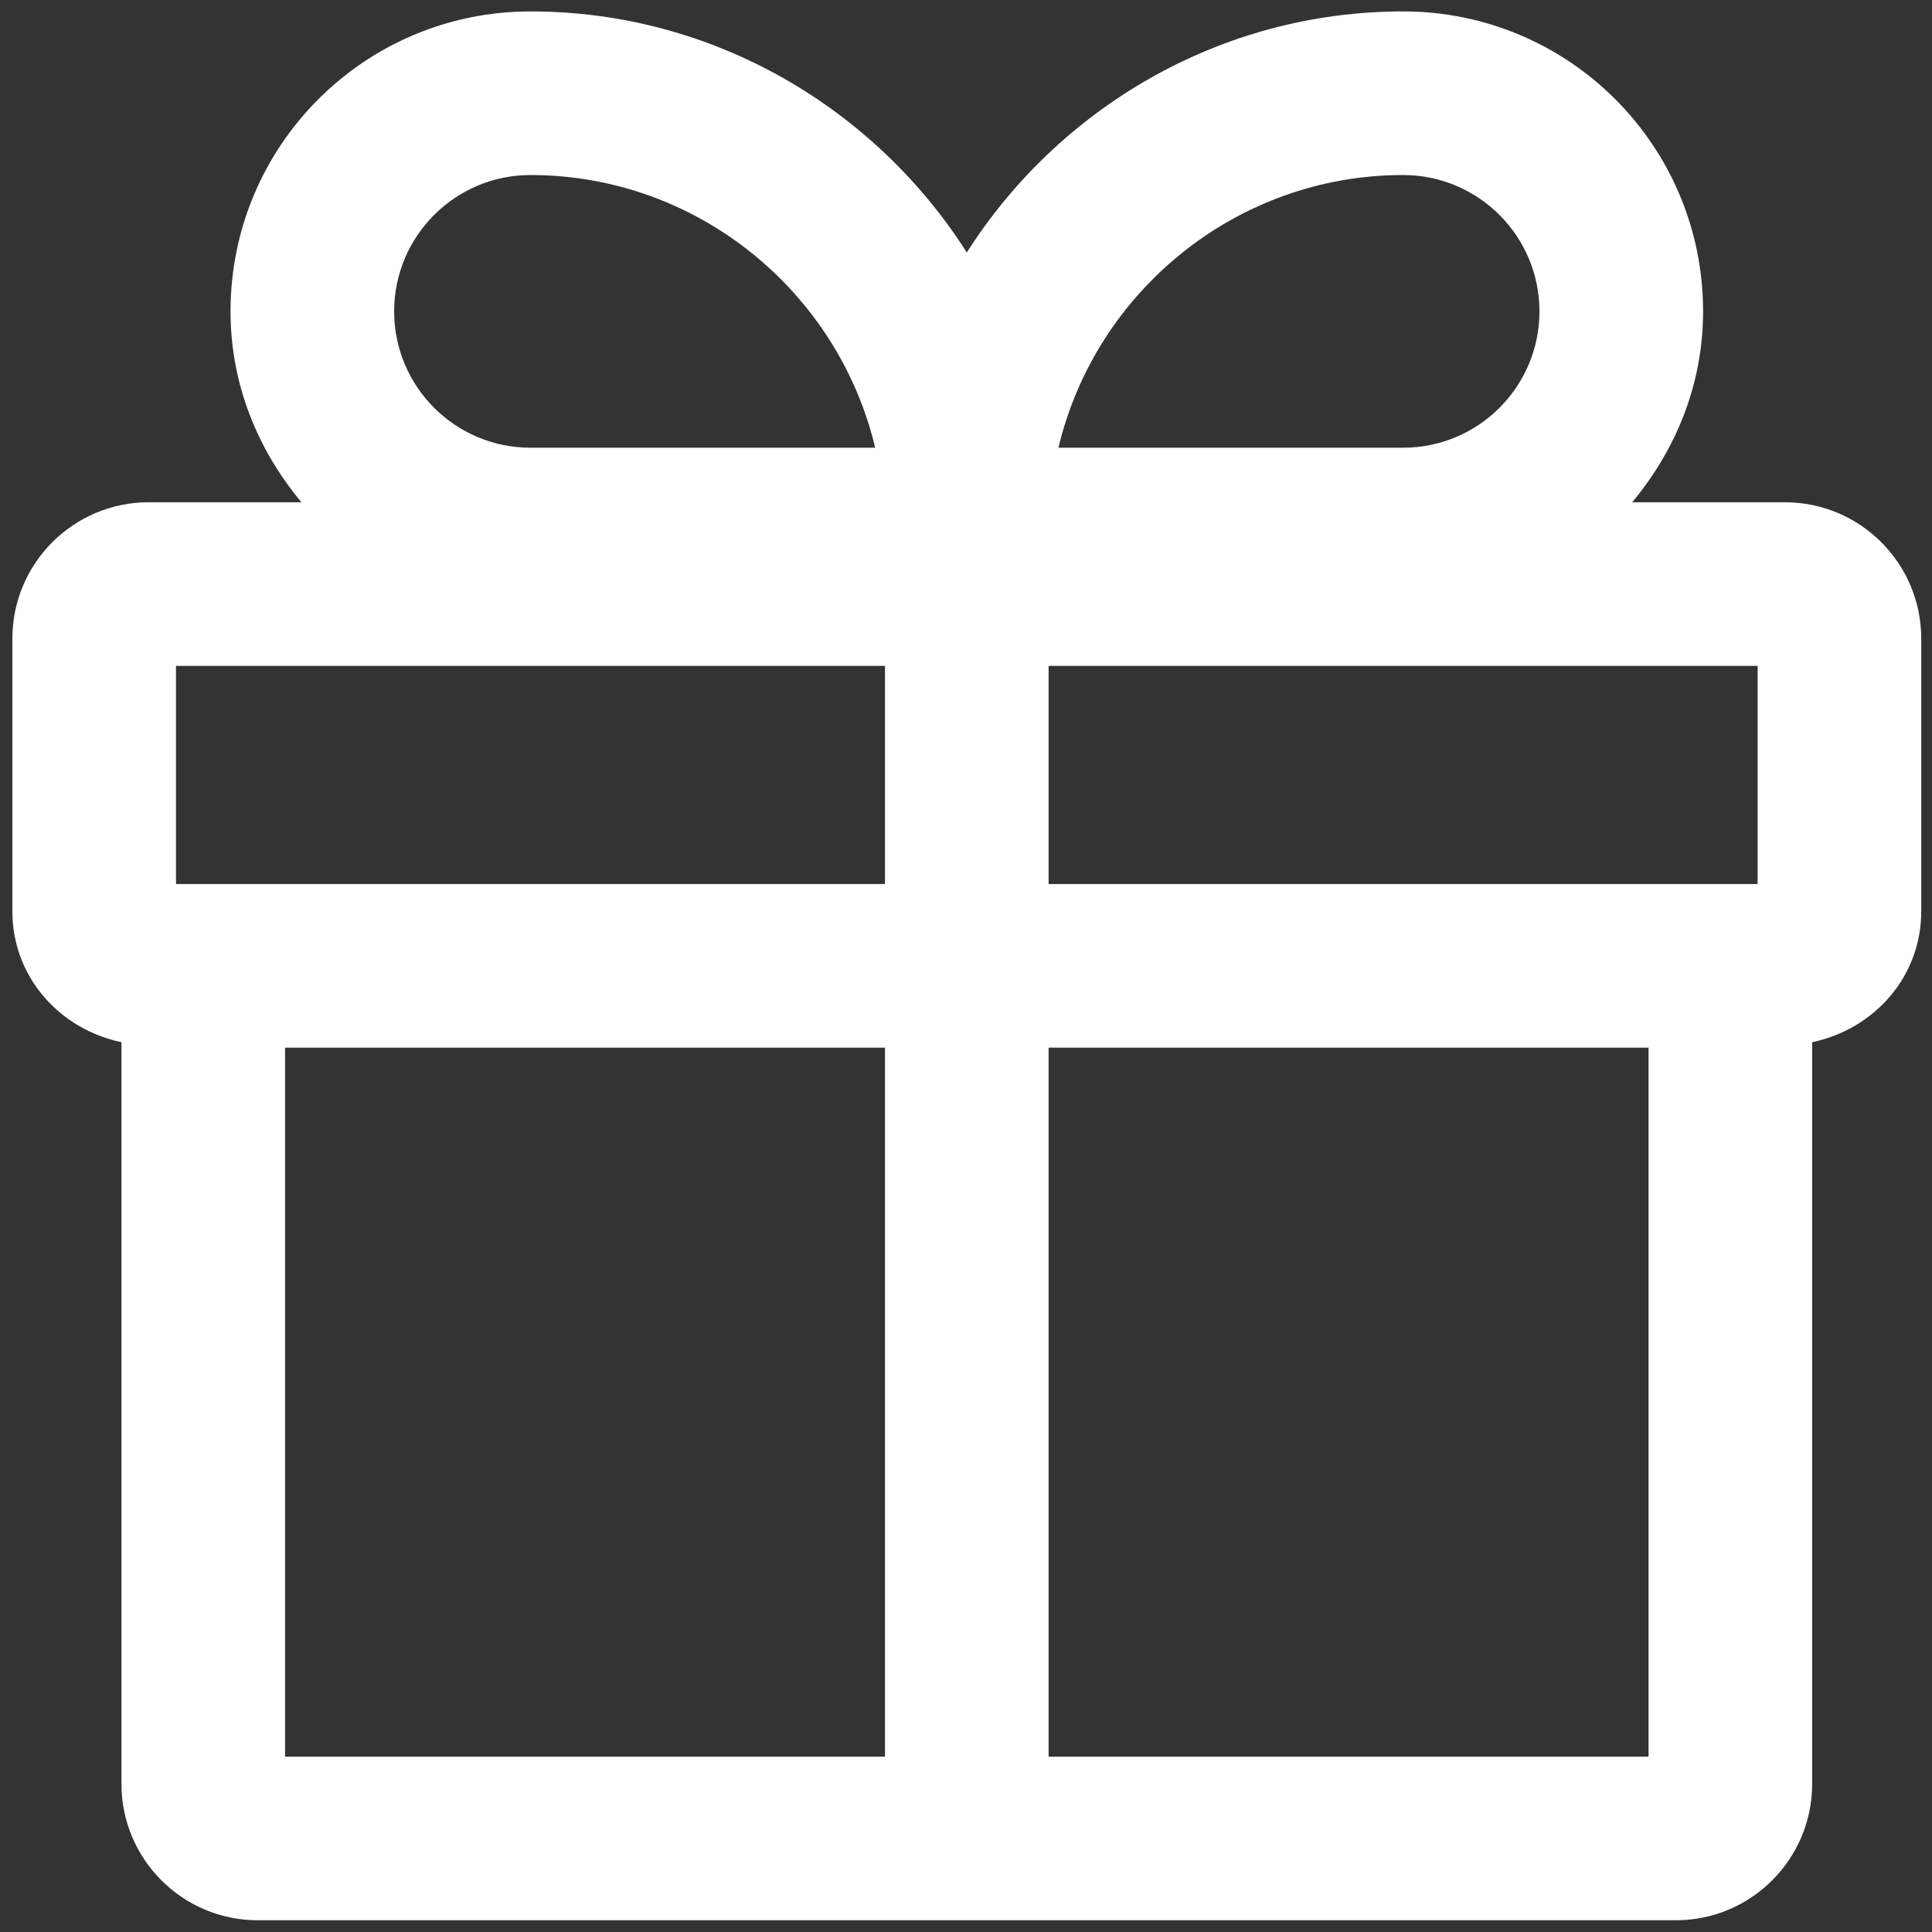
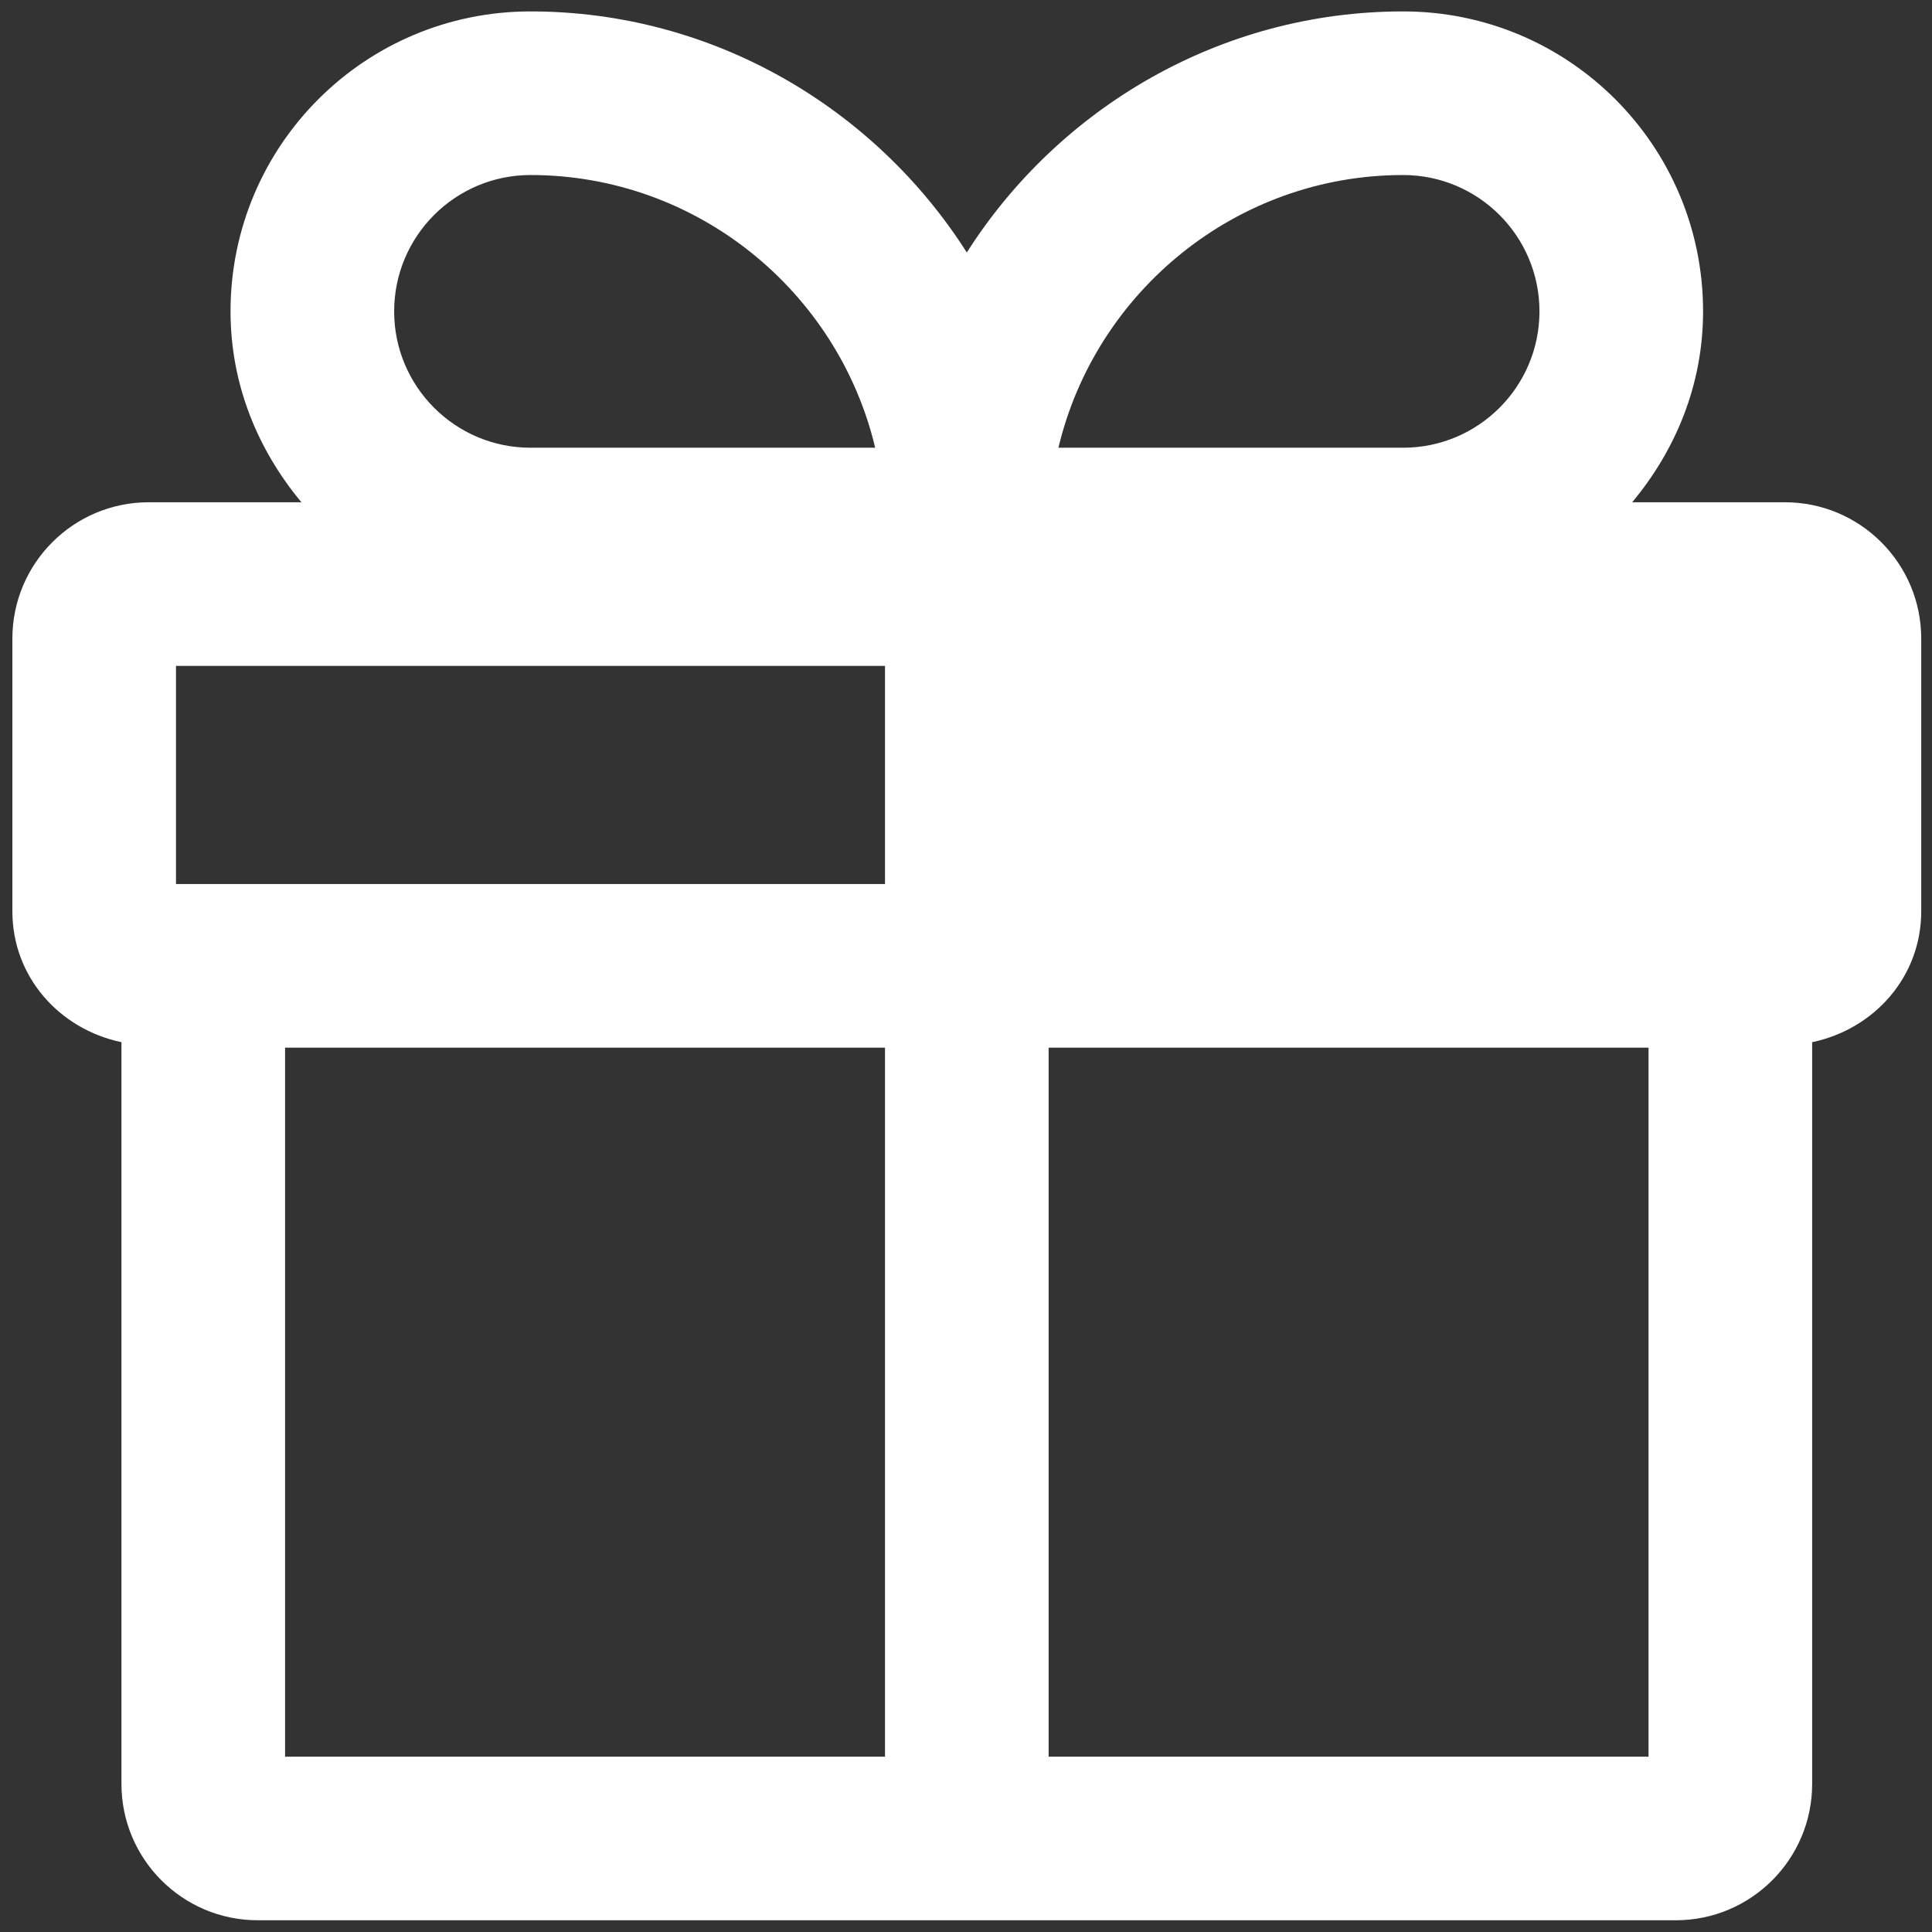
<svg xmlns="http://www.w3.org/2000/svg" xmlns:ns1="http://sodipodi.sourceforge.net/DTD/sodipodi-0.dtd" xmlns:ns2="http://www.inkscape.org/namespaces/inkscape" width="256px" height="256px" viewBox="0 0 24.00 24.00" fill="none" stroke="#FFFFFF" stroke-width="0" version="1.1" id="svg7" ns1:docname="gift-svgrepo.svg" ns2:version="1.1.2 (0a00cf5339, 2022-02-04)">
  <rect x="0" y="0" width="24.00" height="24.00" fill="#333333" stroke="none" />
  <defs id="defs11" />
  <ns1:namedview id="namedview9" pagecolor="#ffffff" bordercolor="#666666" borderopacity="1.0" ns2:pageshadow="2" ns2:pageopacity="0.0" ns2:pagecheckerboard="0" showgrid="false" ns2:zoom="2.3395291" ns2:cx="125.02516" ns2:cy="126.73491" ns2:window-width="1920" ns2:window-height="1001" ns2:window-x="0" ns2:window-y="0" ns2:window-maximized="1" ns2:current-layer="svg7" />
  <g id="SVGRepo_bgCarrier" stroke-width="0" />
  <g id="SVGRepo_tracerCarrier" stroke-linecap="round" stroke-linejoin="round" />
  <g id="SVGRepo_iconCarrier" transform="matrix(1.355,0,0,1.355,-4.25,-4.262)">
-     <path d="M 19.5,7.75 H 18.1 C 18.5,7.27 18.75,6.67 18.75,6 18.75,4.48 17.52,3.25 16,3.25 14.32,3.25 12.84,4.14 12,5.46 11.16,4.14 9.68,3.25 8,3.25 6.48,3.25 5.25,4.48 5.25,6 5.25,6.67 5.5,7.27 5.9,7.75 H 4.5 C 3.81,7.75 3.25,8.31 3.25,9 v 2.5 c 0,0.6 0.43,1.08 1,1.2 v 6.8 c 0,0.69 0.56,1.25 1.25,1.25 h 13 c 0.69,0 1.25,-0.56 1.25,-1.25 v -6.8 c 0.57,-0.12 1,-0.6 1,-1.2 V 9 c 0,-0.69 -0.56,-1.25 -1.25,-1.25 z m -0.25,3.5 h -6.5 v -2 h 6.5 z M 16,4.75 c 0.69,0 1.25,0.56 1.25,1.25 0,0.69 -0.56,1.25 -1.25,1.25 H 12.84 C 13.18,5.82 14.47,4.75 16,4.75 Z m -8,0 c 1.53,0 2.82,1.07 3.16,2.5 H 8 C 7.31,7.25 6.75,6.69 6.75,6 6.75,5.31 7.31,4.75 8,4.75 Z m -3.25,4.5 h 6.5 v 2 h -6.5 z m 1,3.5 h 5.5 v 6.5 h -5.5 z m 12.5,6.5 h -5.5 v -6.5 h 5.5 z" fill="#ffffff" id="path4" />
+     <path d="M 19.5,7.75 H 18.1 C 18.5,7.27 18.75,6.67 18.75,6 18.75,4.48 17.52,3.25 16,3.25 14.32,3.25 12.84,4.14 12,5.46 11.16,4.14 9.68,3.25 8,3.25 6.48,3.25 5.25,4.48 5.25,6 5.25,6.67 5.5,7.27 5.9,7.75 H 4.5 C 3.81,7.75 3.25,8.31 3.25,9 v 2.5 c 0,0.6 0.43,1.08 1,1.2 v 6.8 c 0,0.69 0.56,1.25 1.25,1.25 h 13 c 0.69,0 1.25,-0.56 1.25,-1.25 v -6.8 c 0.57,-0.12 1,-0.6 1,-1.2 V 9 c 0,-0.69 -0.56,-1.25 -1.25,-1.25 z m -0.25,3.5 h -6.5 h 6.5 z M 16,4.75 c 0.69,0 1.25,0.56 1.25,1.25 0,0.69 -0.56,1.25 -1.25,1.25 H 12.84 C 13.18,5.82 14.47,4.75 16,4.75 Z m -8,0 c 1.53,0 2.82,1.07 3.16,2.5 H 8 C 7.31,7.25 6.75,6.69 6.75,6 6.75,5.31 7.31,4.75 8,4.75 Z m -3.25,4.5 h 6.5 v 2 h -6.5 z m 1,3.5 h 5.5 v 6.5 h -5.5 z m 12.5,6.5 h -5.5 v -6.5 h 5.5 z" fill="#ffffff" id="path4" />
  </g>
</svg>